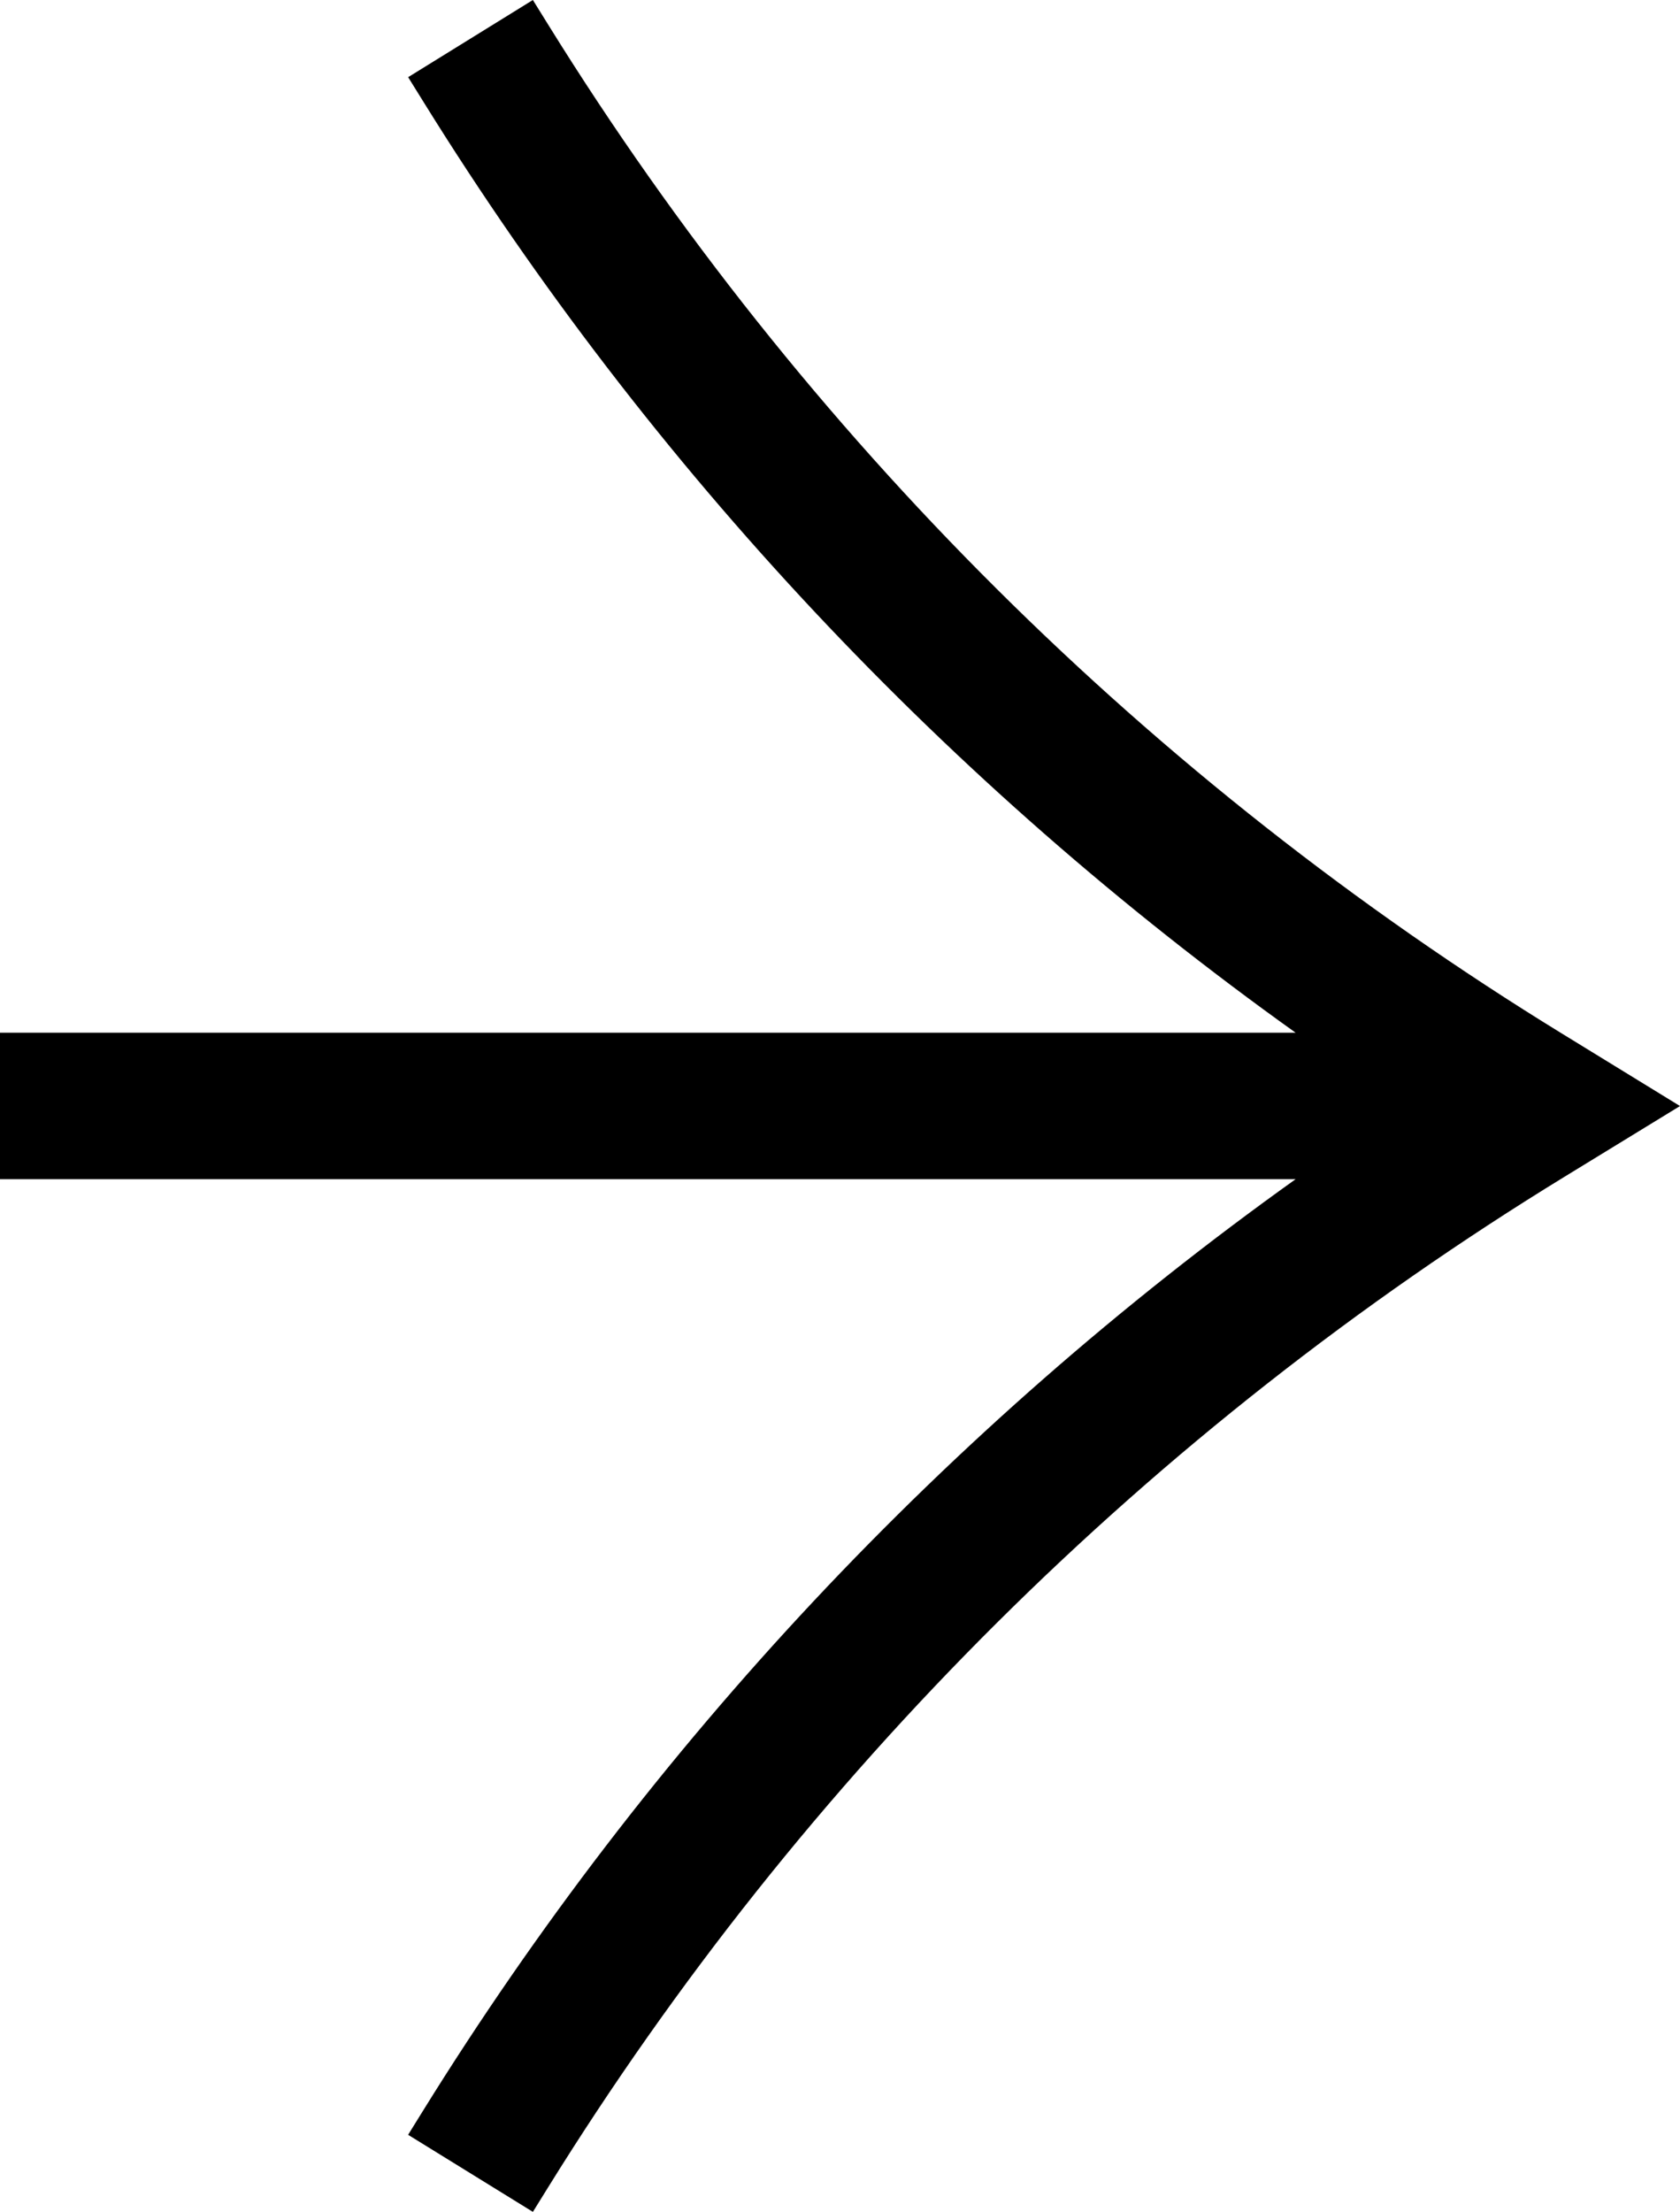
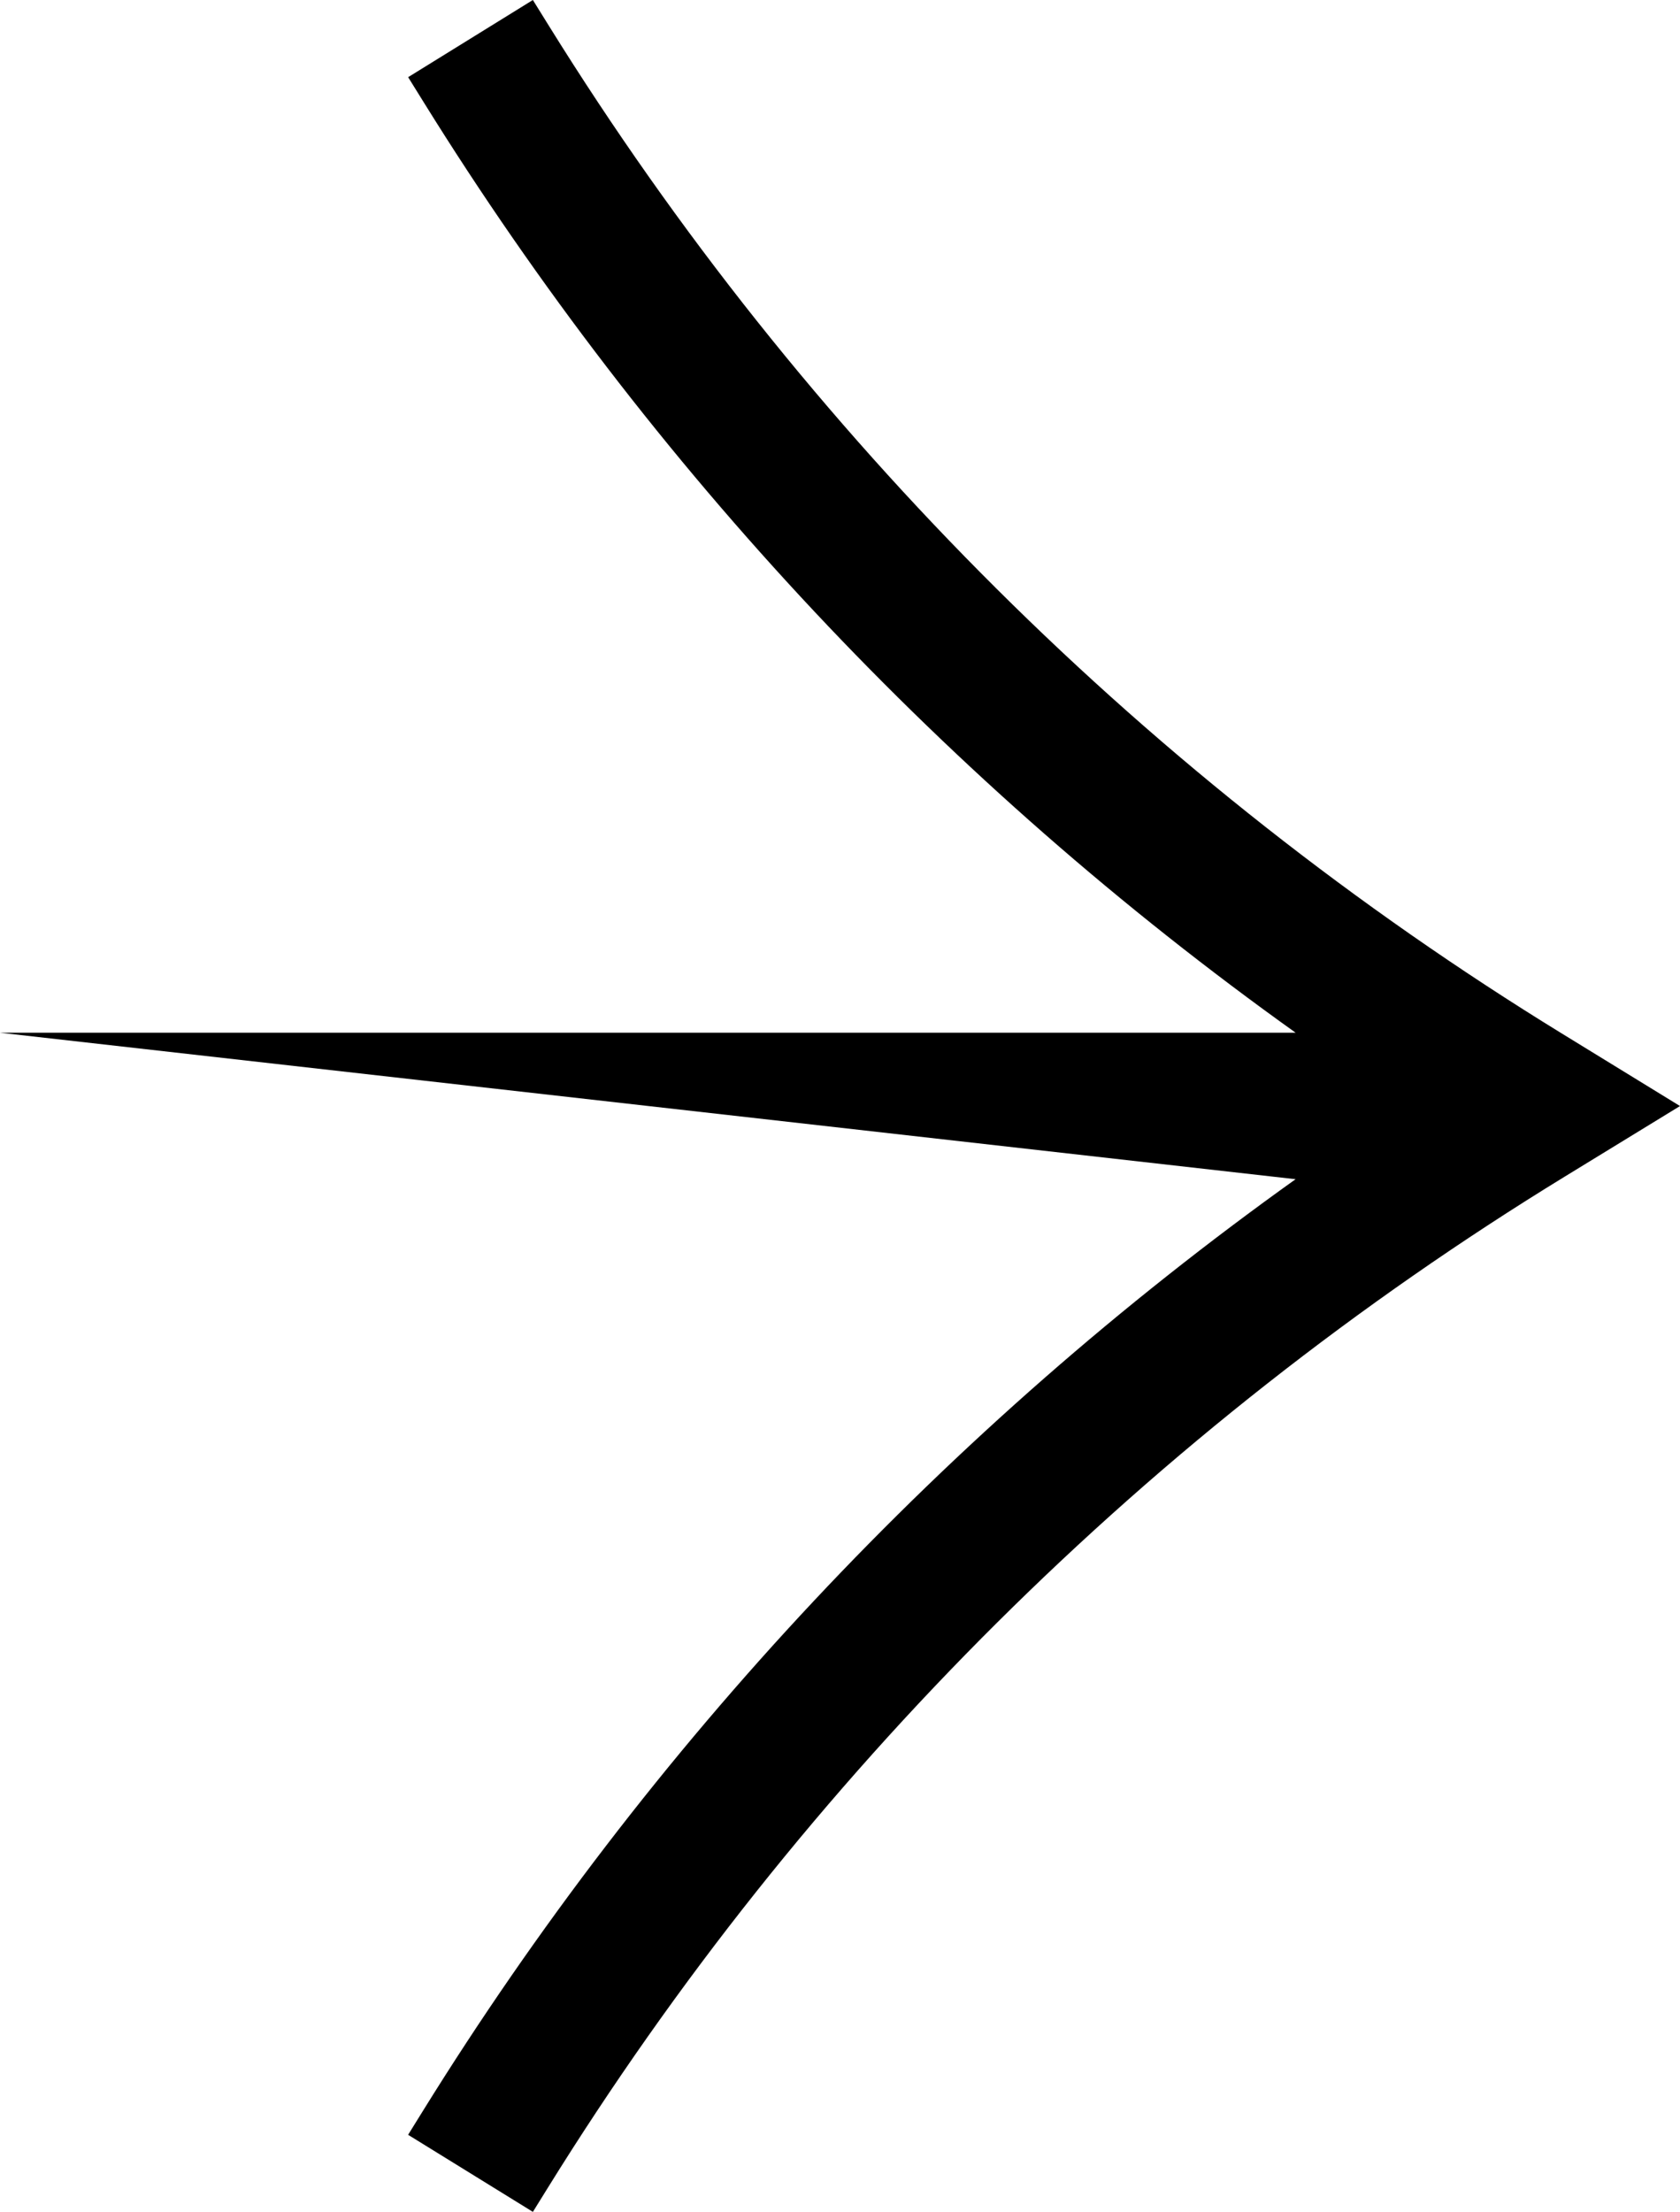
<svg xmlns="http://www.w3.org/2000/svg" width="98" height="129" viewBox="0 0 98 129" fill="none">
-   <path fill-rule="evenodd" clip-rule="evenodd" d="M98 64.506L91.287 68.616C67.167 83.382 46.848 103.58 31.958 127.593L31.085 129L23.806 124.505L24.679 123.097C37.903 101.772 55.215 83.319 75.576 68.773L4.62325e-06 68.773L4.99666e-06 60.23L75.579 60.23C55.254 45.71 37.967 27.297 24.752 6.021L23.808 4.501L31.084 -2.92501e-06L32.028 1.52C46.874 25.423 67.102 45.541 91.105 60.274L98 64.506Z" fill="black" />
+   <path fill-rule="evenodd" clip-rule="evenodd" d="M98 64.506L91.287 68.616C67.167 83.382 46.848 103.58 31.958 127.593L31.085 129L23.806 124.505L24.679 123.097C37.903 101.772 55.215 83.319 75.576 68.773L4.99666e-06 60.23L75.579 60.23C55.254 45.71 37.967 27.297 24.752 6.021L23.808 4.501L31.084 -2.92501e-06L32.028 1.52C46.874 25.423 67.102 45.541 91.105 60.274L98 64.506Z" fill="black" />
</svg>